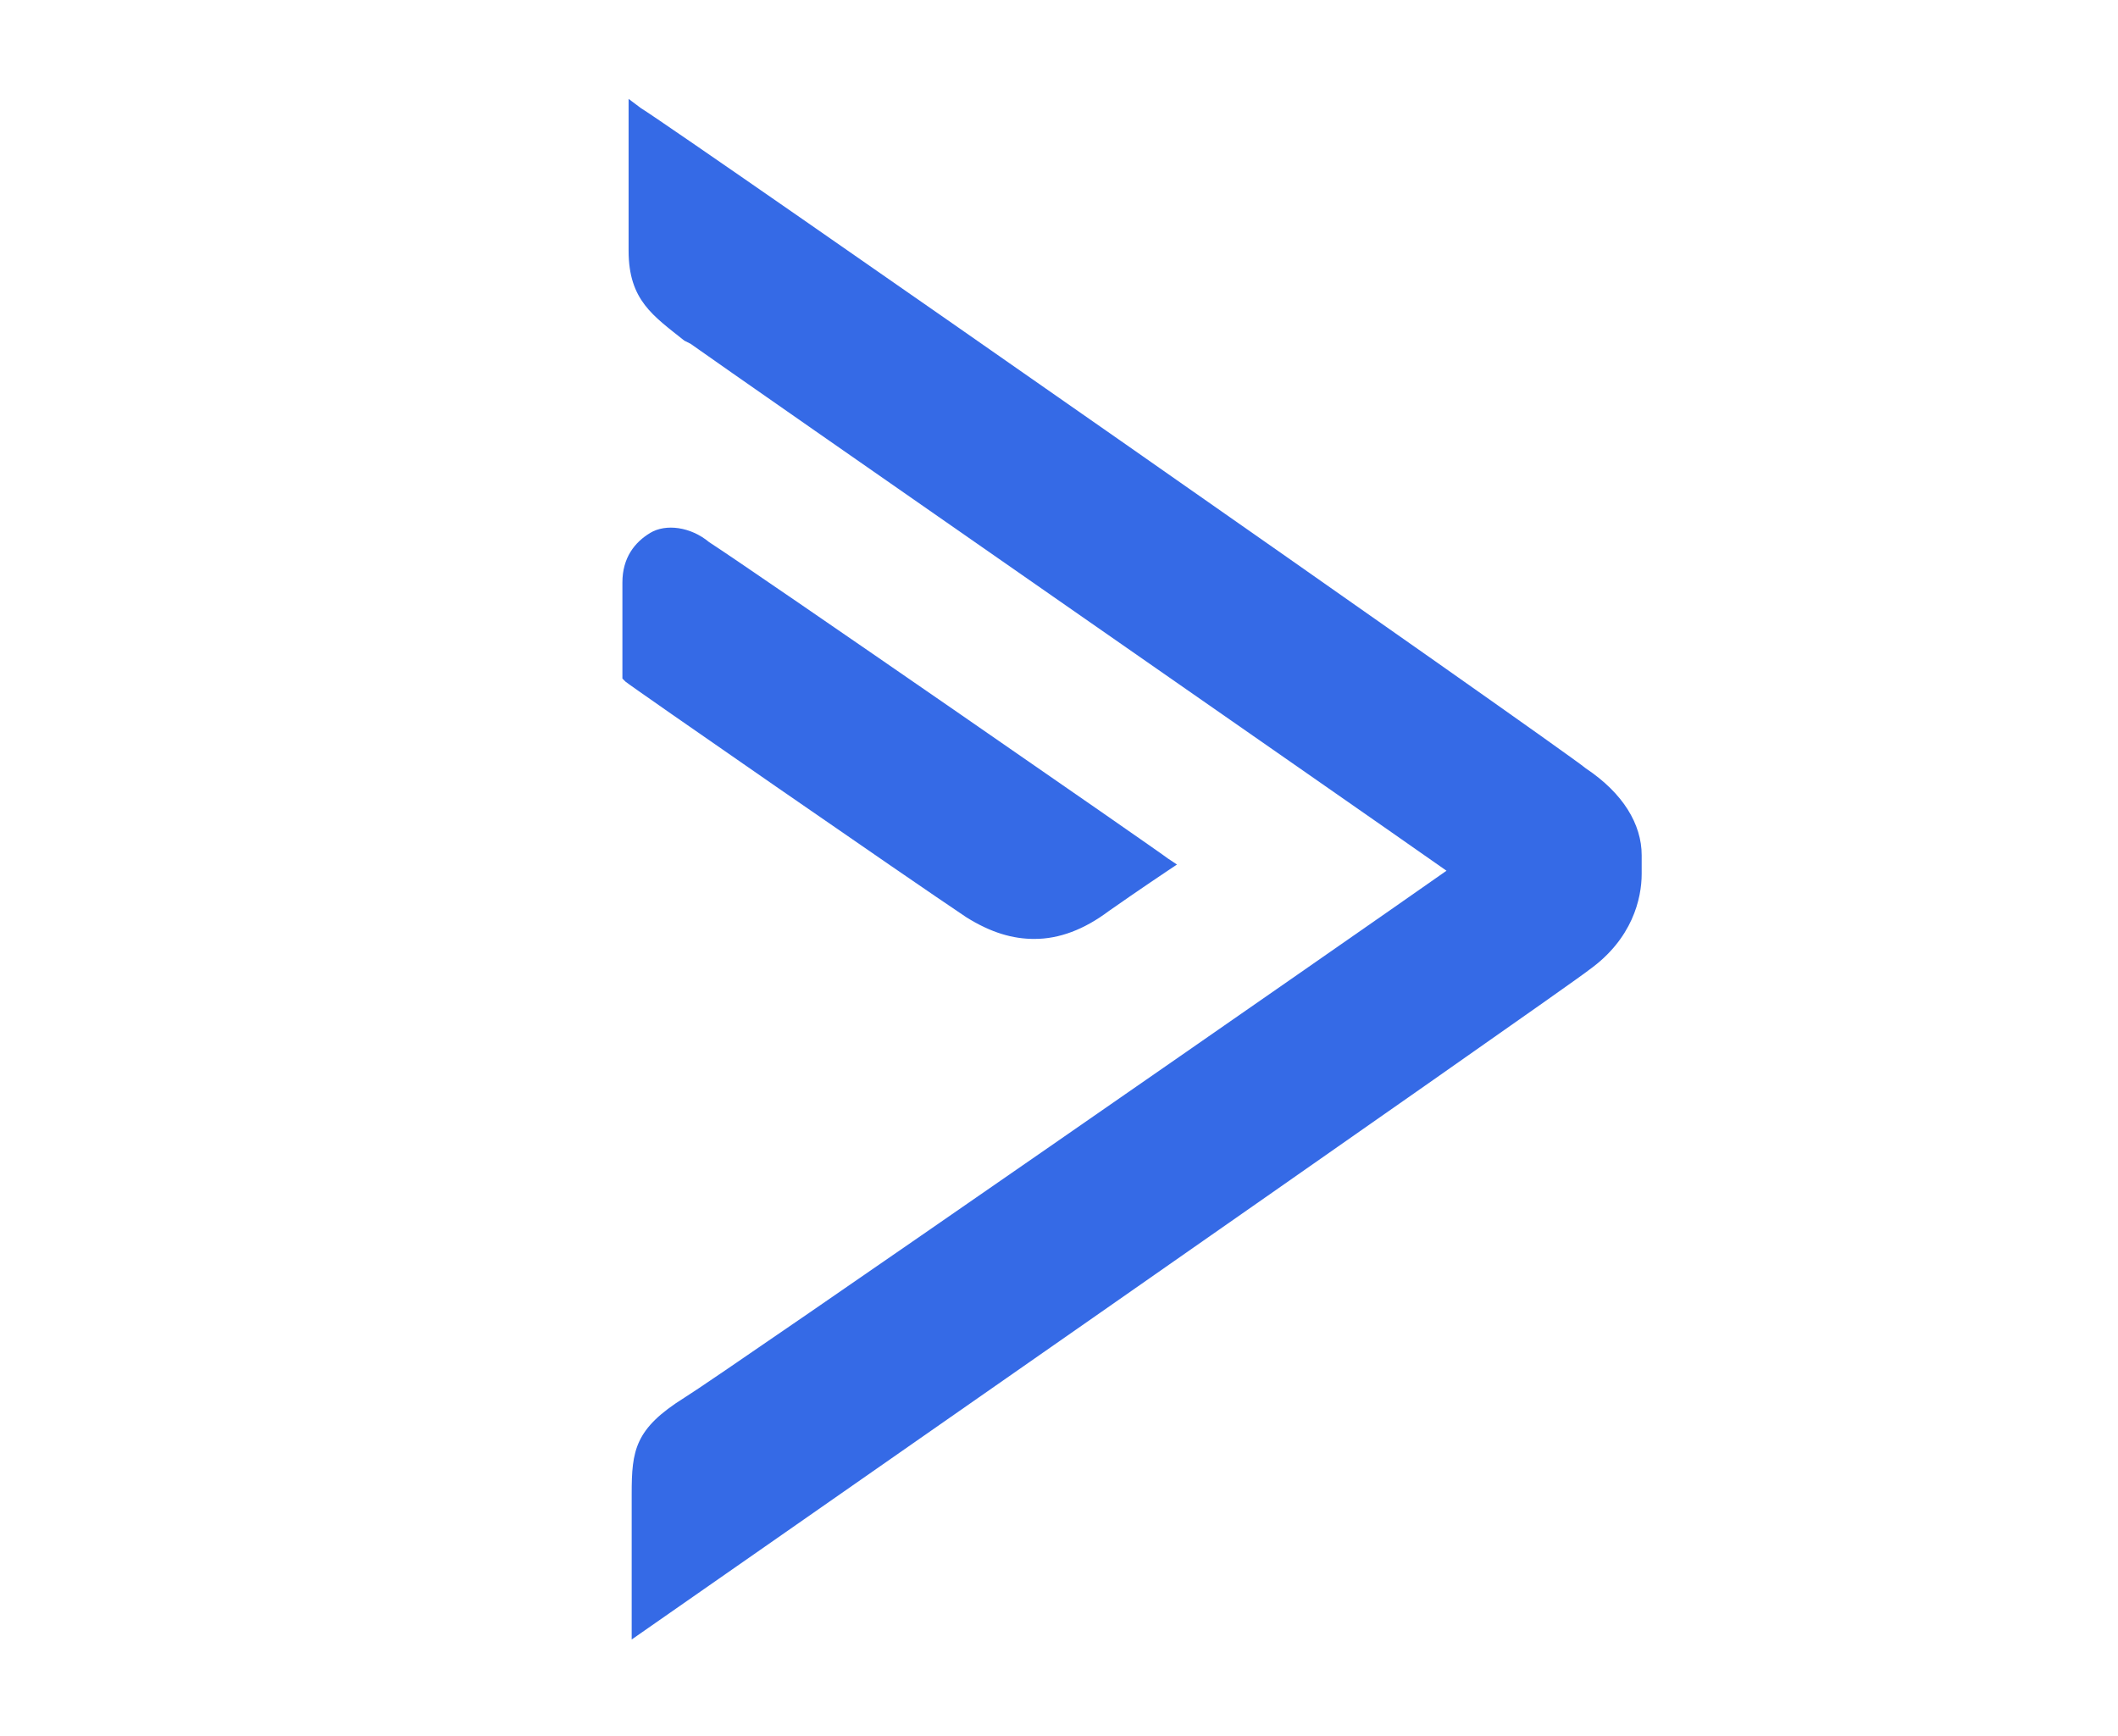
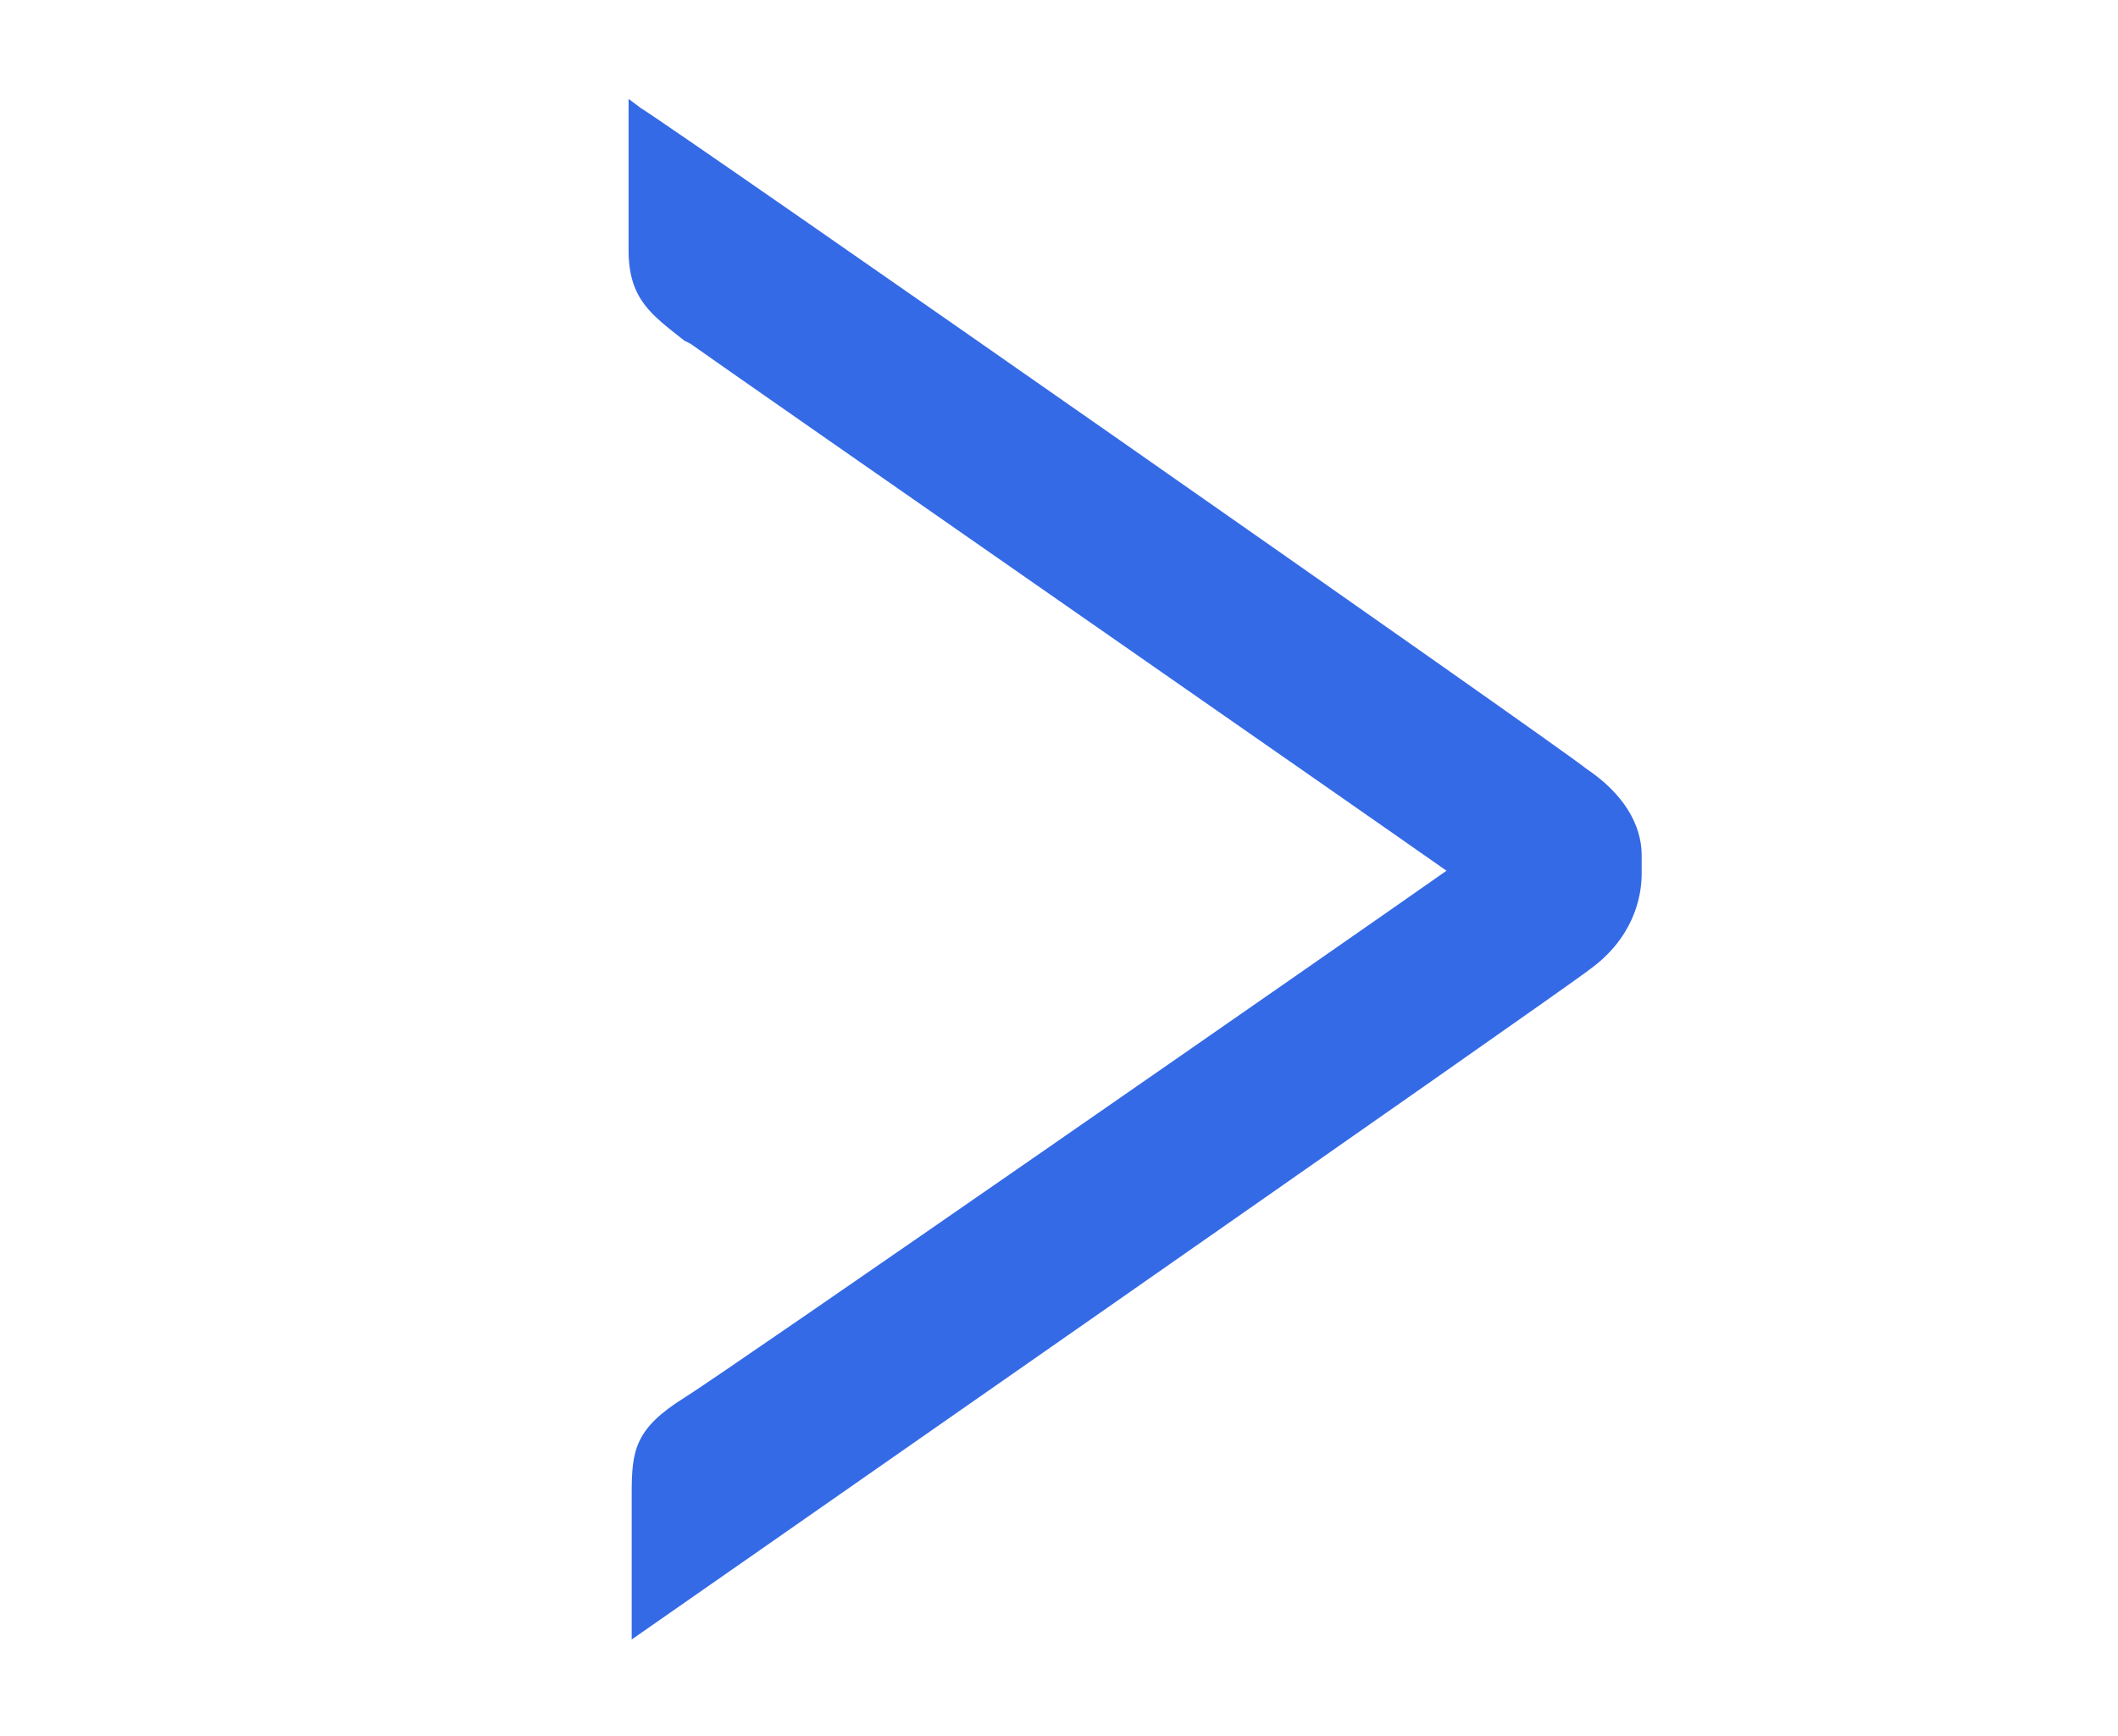
<svg xmlns="http://www.w3.org/2000/svg" width="133" height="109" viewBox="0 0 133 109" fill="none">
  <g clip-path="url(#clip0_1632_729)">
    <path d="M99.587 48.252C98.225 47.084 42.78 8.35 40.251 6.793L39.473 6.209V15.746C39.473 18.861 41.029 19.834 42.974 21.391L43.363 21.586C46.087 23.532 85.58 50.977 90.833 54.675C85.58 58.374 45.503 86.208 42.974 87.765C39.861 89.711 39.667 91.074 39.667 93.799V102.947C39.667 102.947 98.614 61.877 99.782 60.904C102.505 58.958 103.089 56.427 103.089 54.87V53.702C103.089 51.756 101.922 49.809 99.587 48.252V48.252Z" fill="#356AE6" />
-     <path d="M64.959 58.957C66.515 58.957 68.071 58.373 69.628 57.206C71.573 55.843 73.324 54.675 73.324 54.675L73.908 54.286L73.324 53.897C73.129 53.702 47.255 35.795 44.531 34.043C43.364 33.07 41.807 32.875 40.835 33.459C39.862 34.043 39.084 35.016 39.084 36.574V42.608L39.279 42.802C39.474 42.997 57.177 55.26 60.679 57.595C62.235 58.569 63.597 58.958 64.959 58.958L64.959 58.957Z" fill="#356AE6" />
  </g>
  <defs>
    <clipPath id="clip0_1632_729">
      <rect width="133" height="109" fill="white" />
    </clipPath>
  </defs>
</svg>